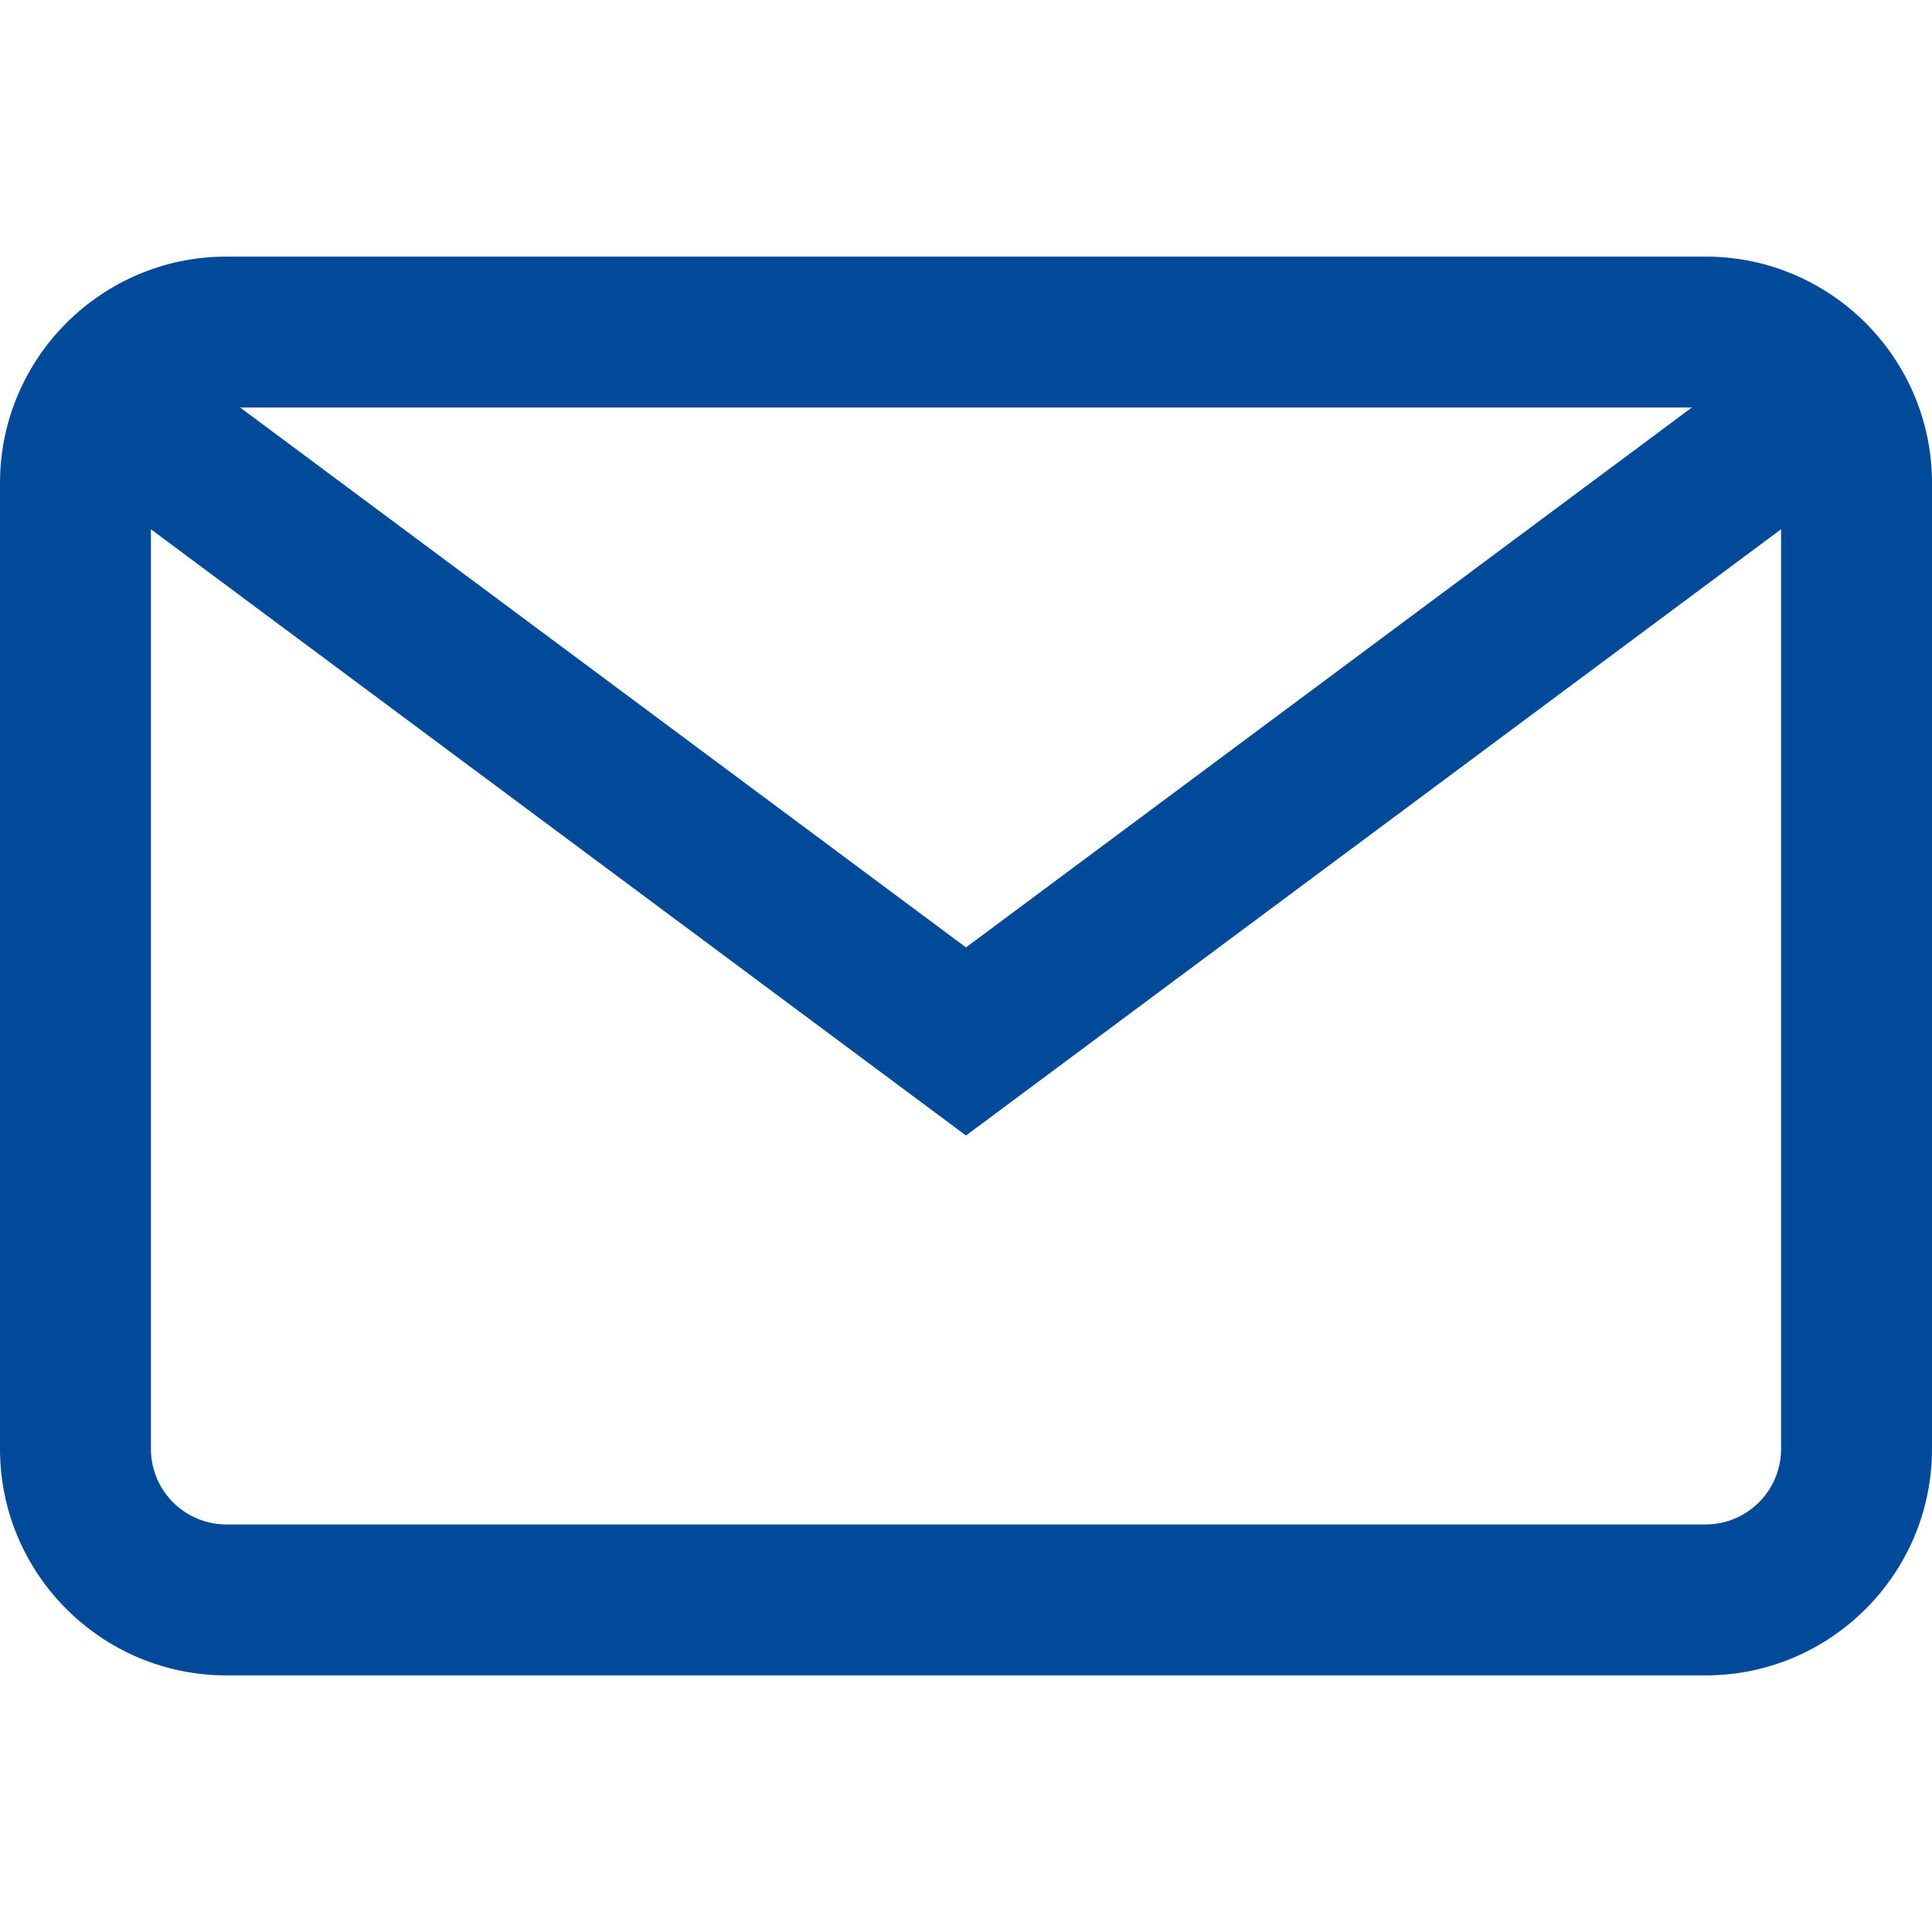
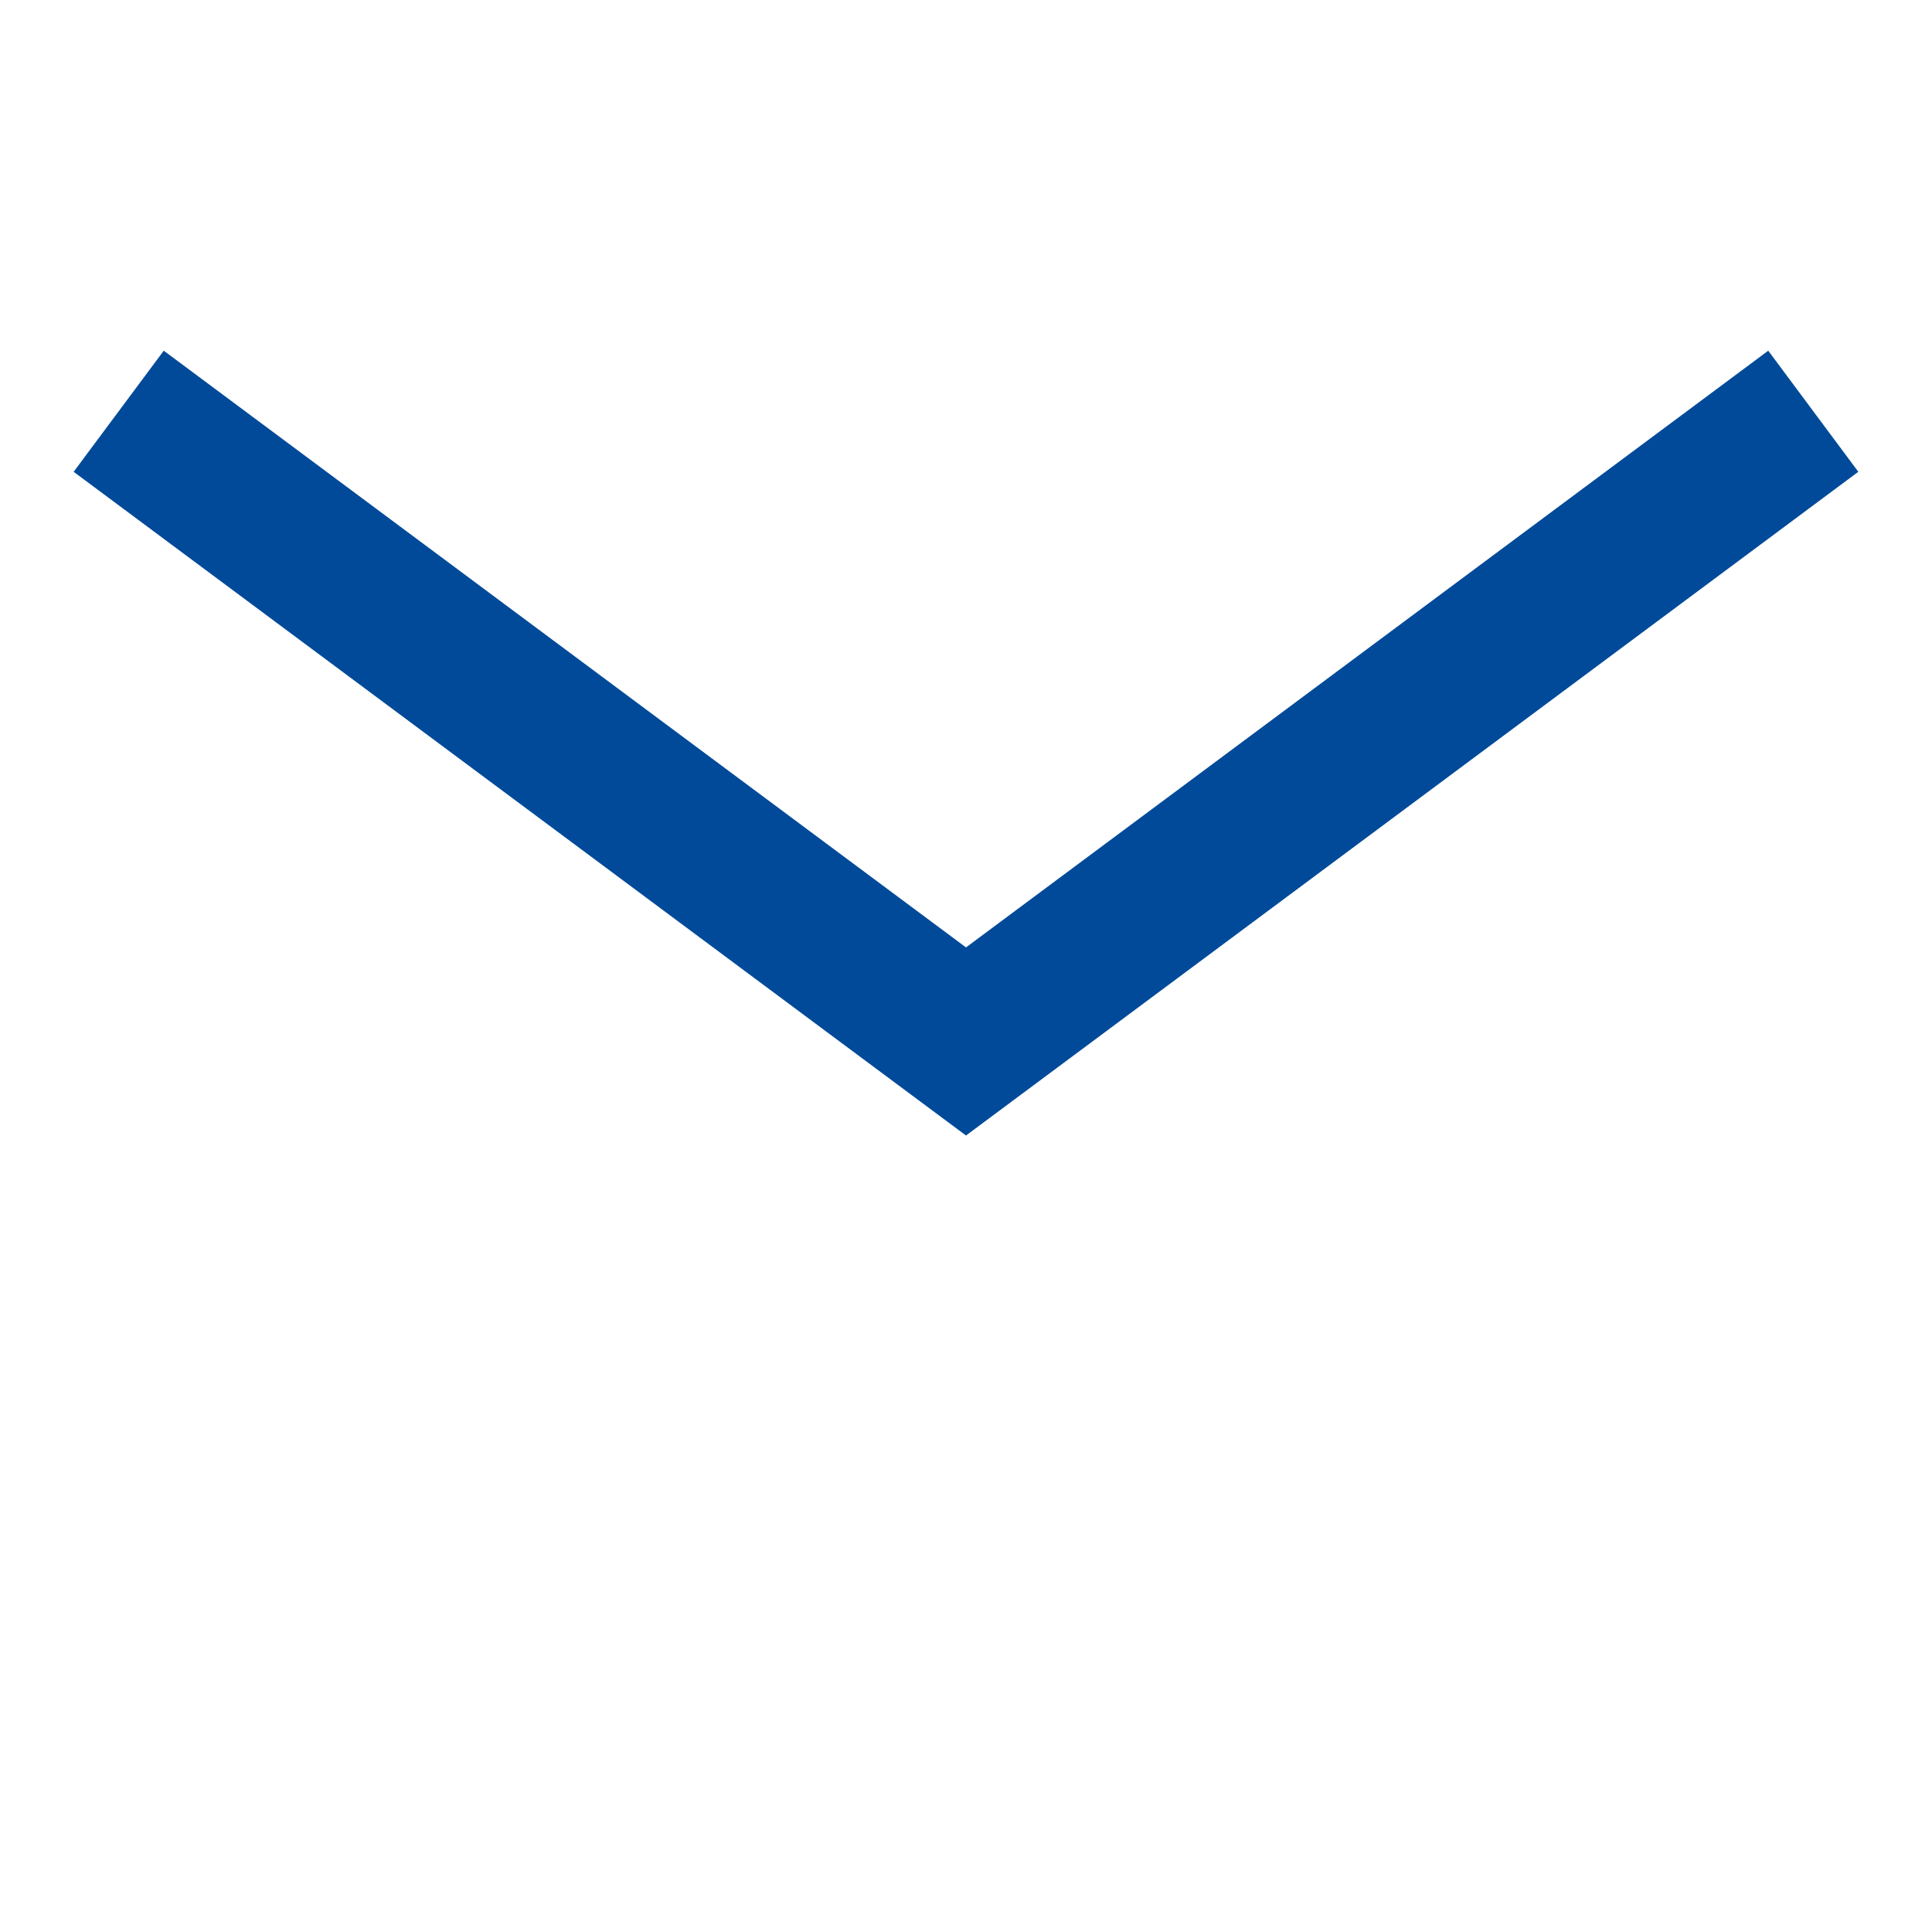
<svg xmlns="http://www.w3.org/2000/svg" width="50" height="50" viewBox="0 0 50 50" fill="none">
-   <path d="M44.141 6.641H5.859C2.629 6.641 0 9.269 0 12.5V37.5C0 40.731 2.629 43.359 5.859 43.359H44.141C47.371 43.359 50 40.731 50 37.5V12.5C50 9.269 47.371 6.641 44.141 6.641ZM46.094 37.5C46.094 38.577 45.218 39.453 44.141 39.453H5.859C4.782 39.453 3.906 38.577 3.906 37.5V12.5C3.906 11.423 4.782 10.547 5.859 10.547H44.141C45.218 10.547 46.094 11.423 46.094 12.5V37.5Z" fill="#004A99" />
  <path d="M45.762 9.076L25 24.519L4.238 9.076L1.906 12.21L25 29.387L48.093 12.21L45.762 9.076Z" fill="#004A99" />
</svg>